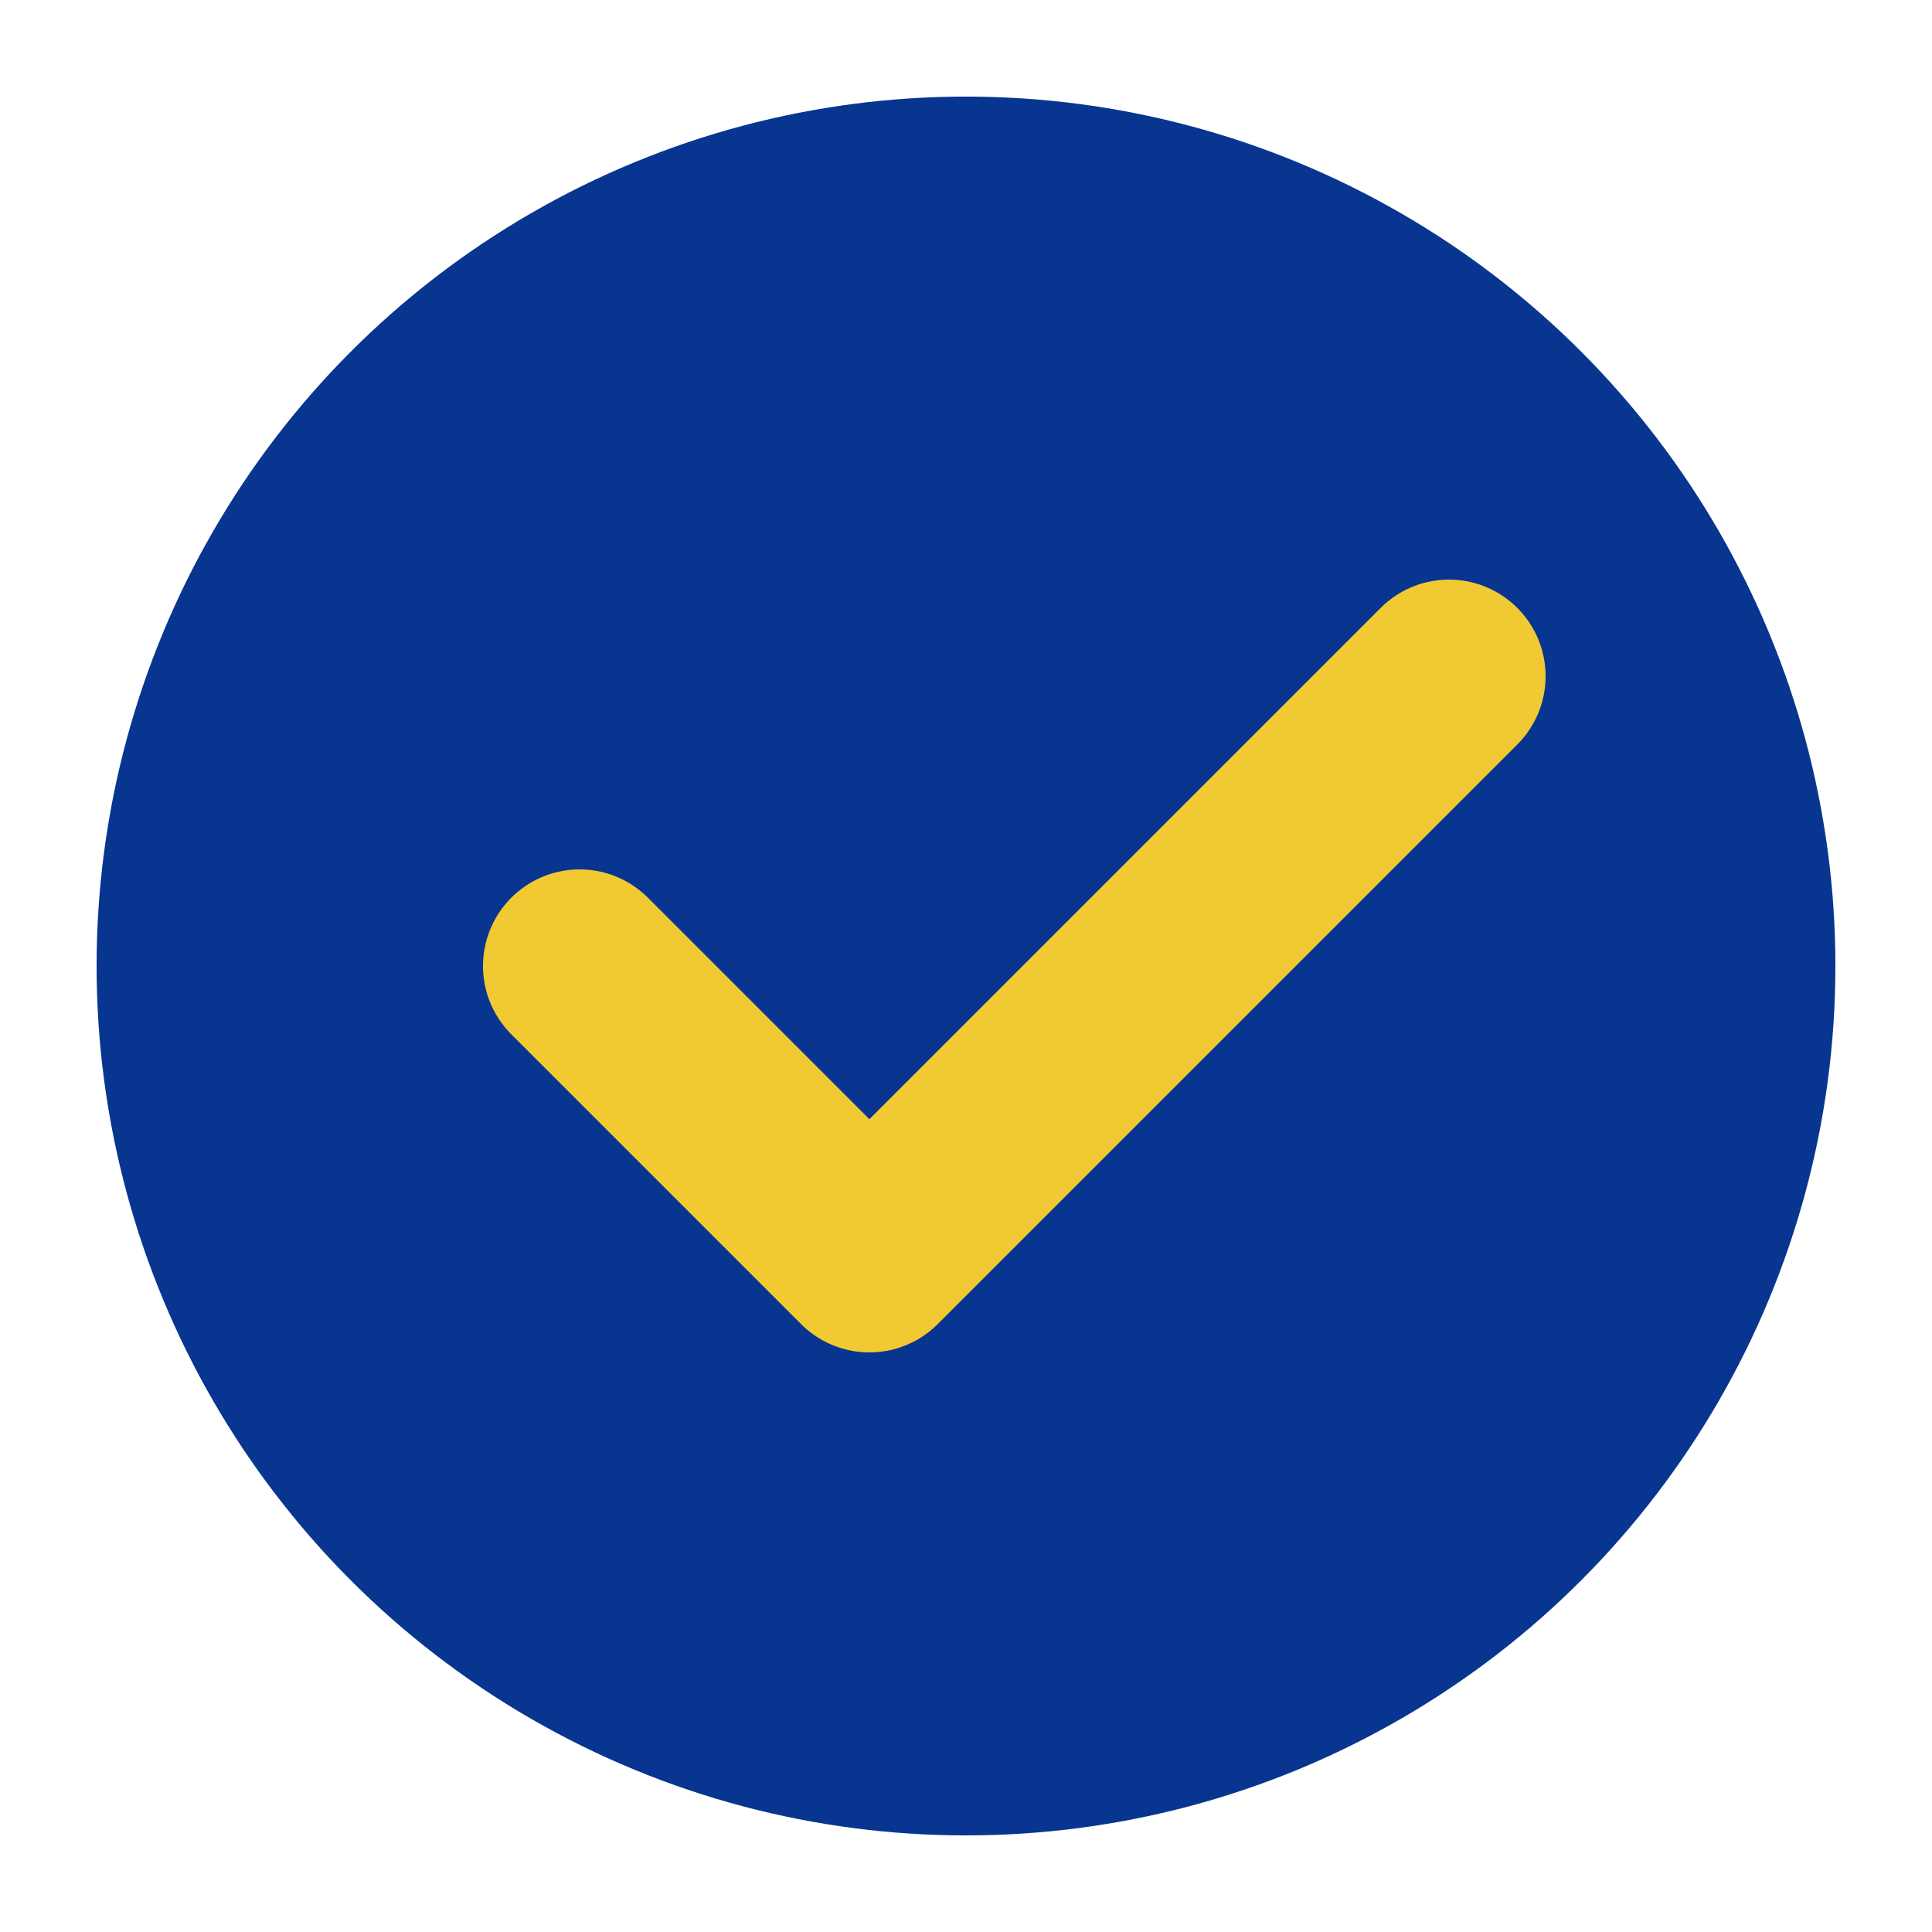
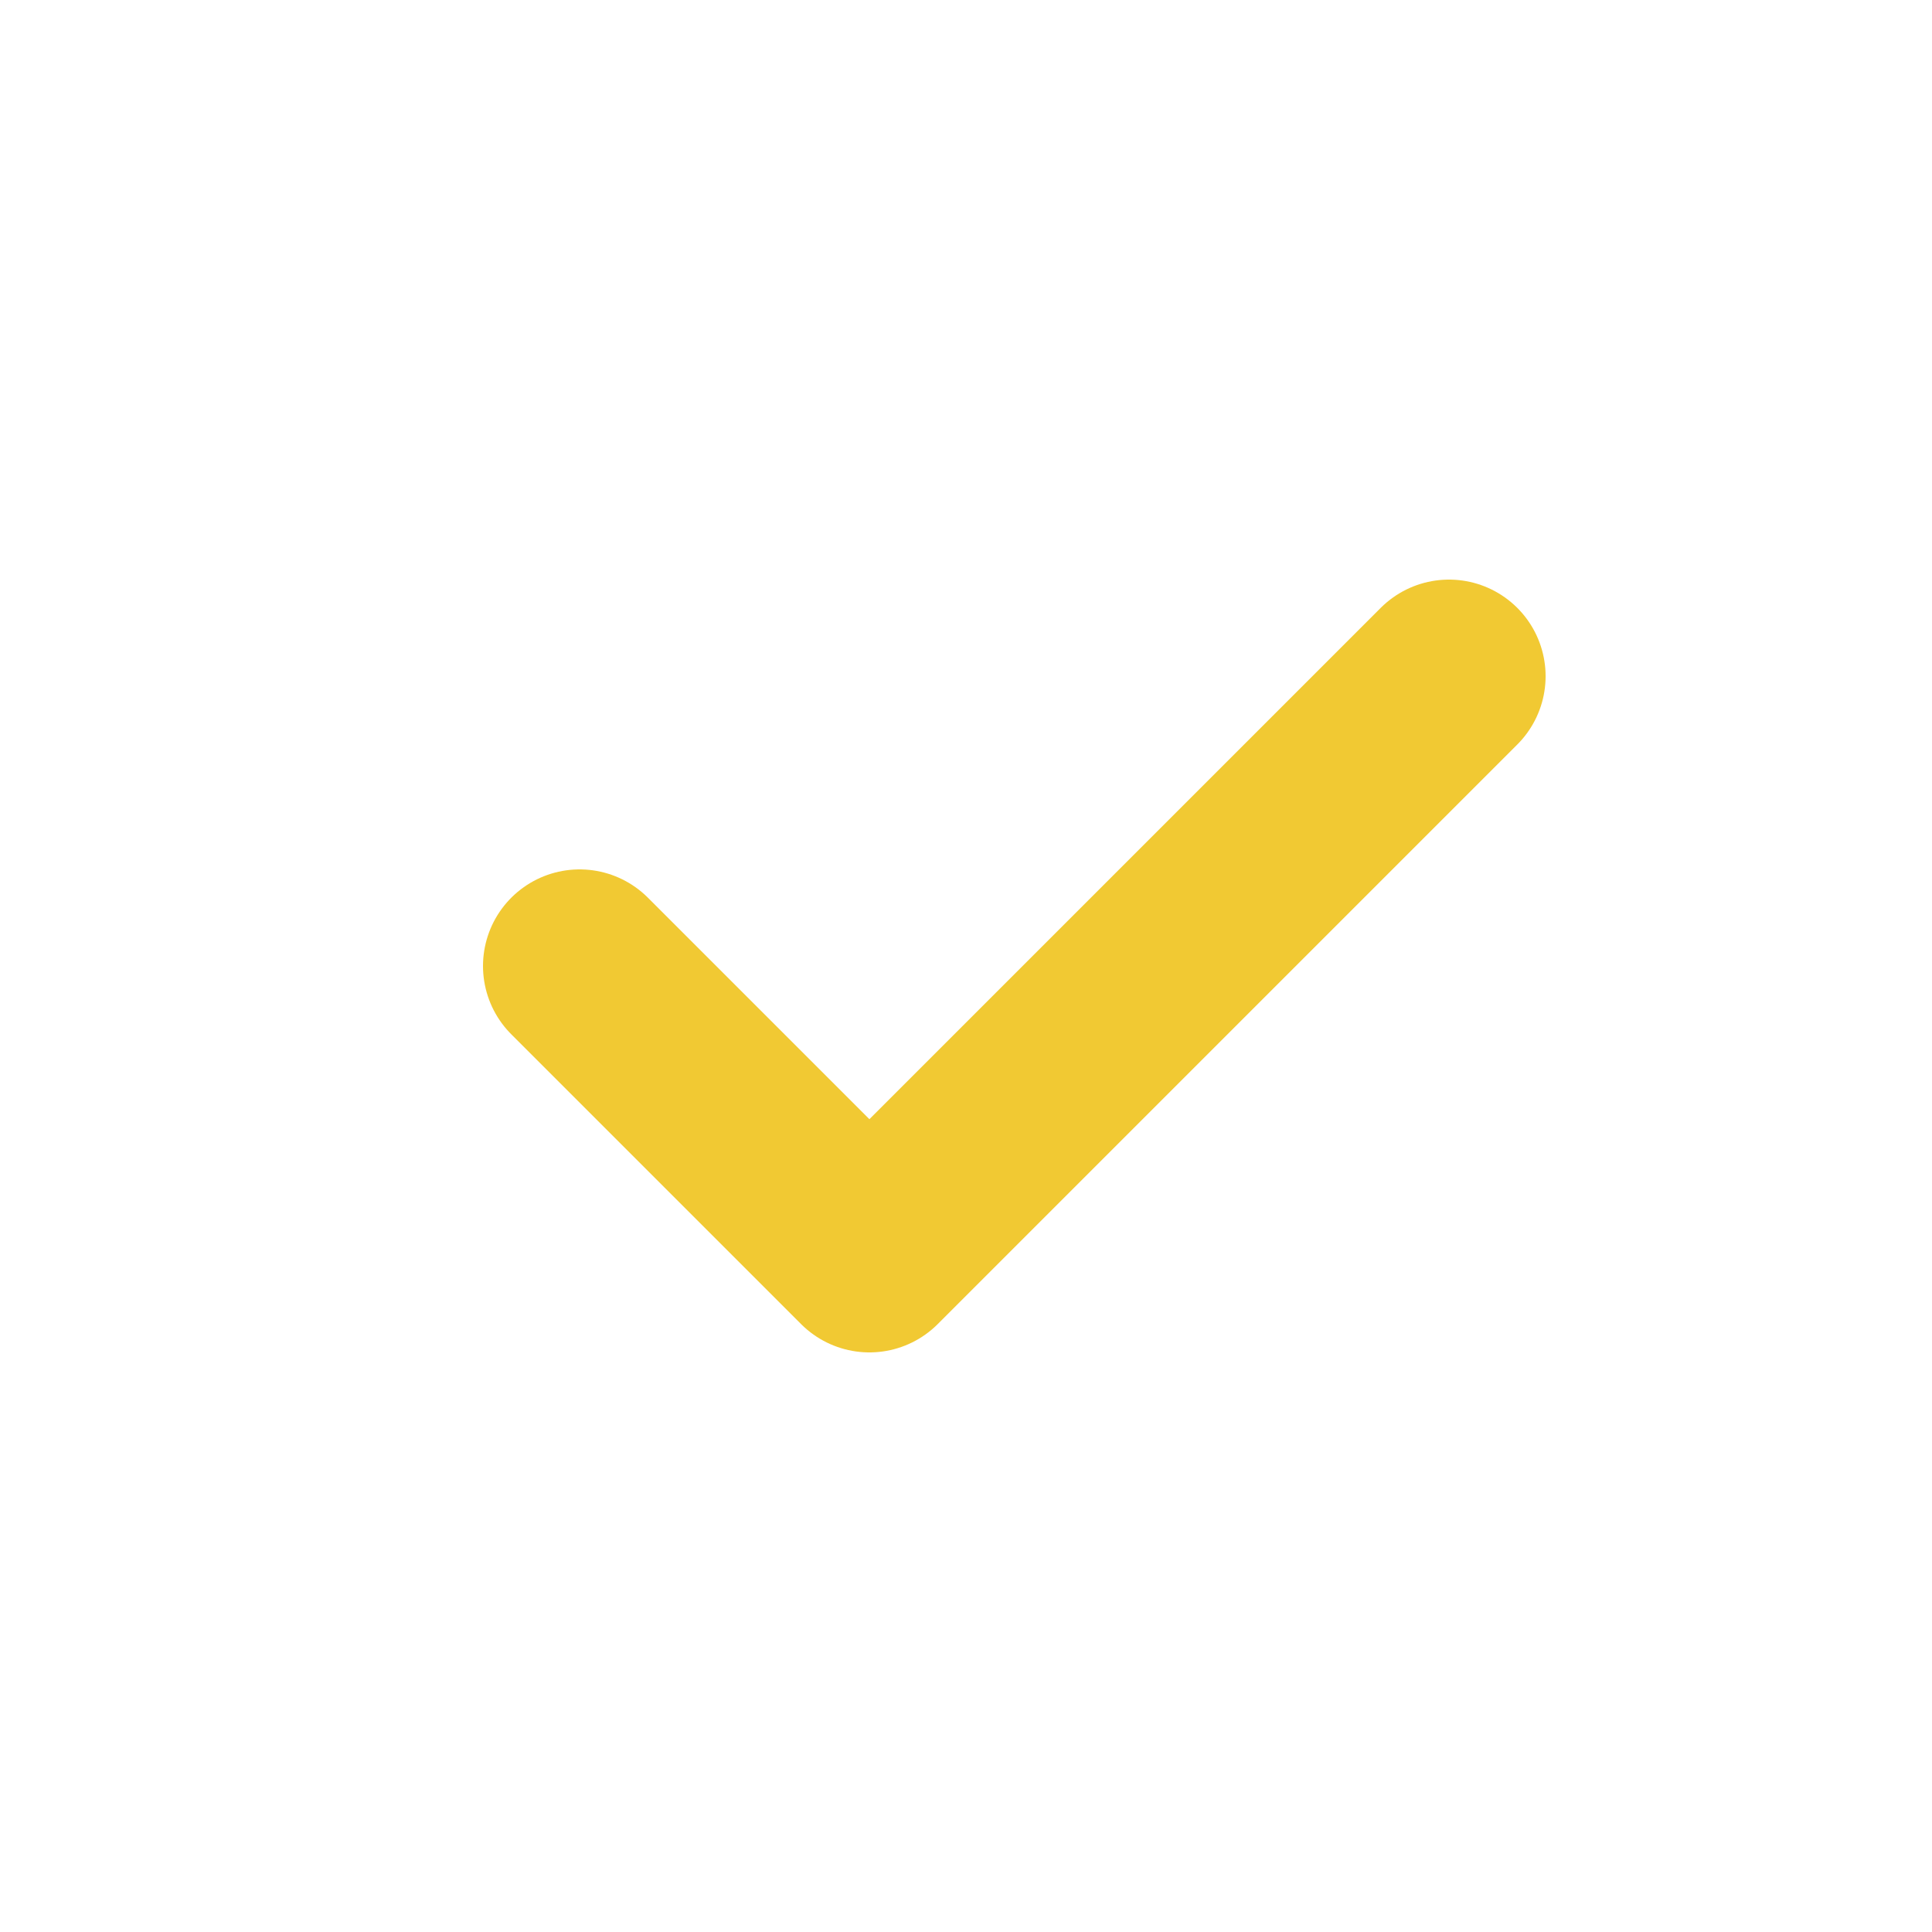
<svg xmlns="http://www.w3.org/2000/svg" viewBox="0 0 100 100" width="32" height="32">
-   <circle cx="50" cy="50" r="45" fill="#073590" />
  <path d="M30 50 L45 65 L75 35" stroke="#F1C933" stroke-width="10" fill="none" stroke-linecap="round" stroke-linejoin="round" />
</svg>